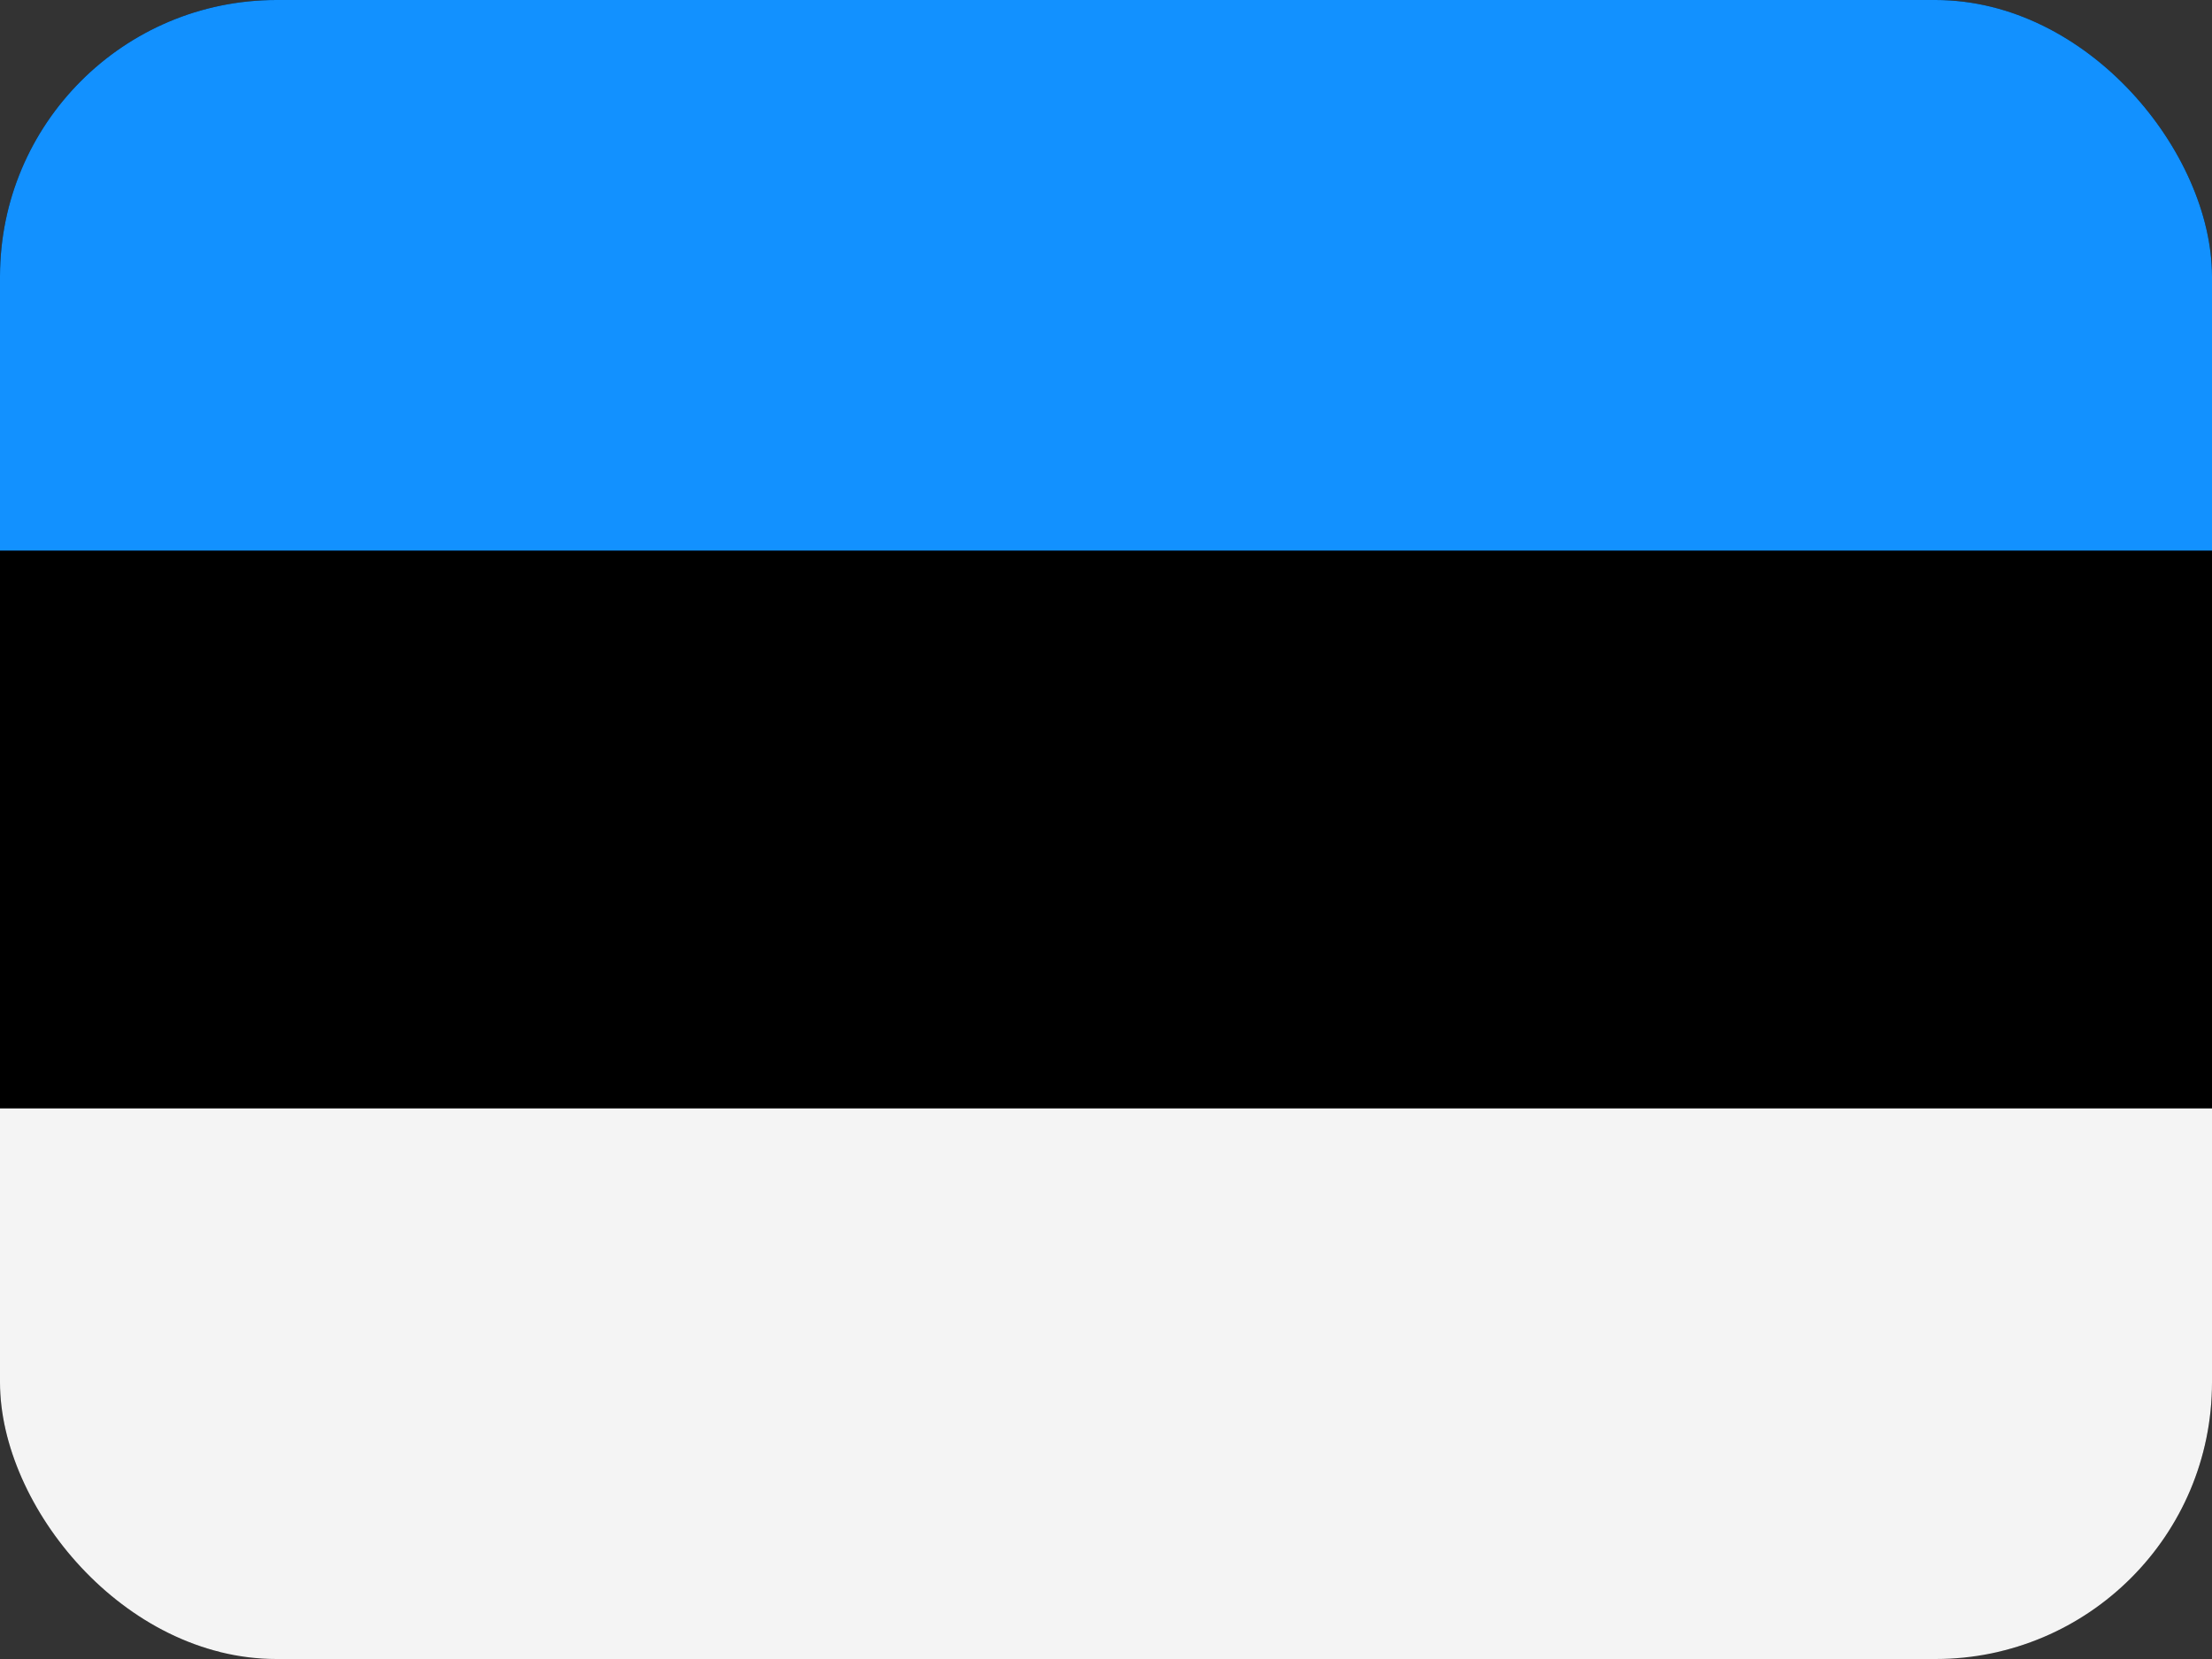
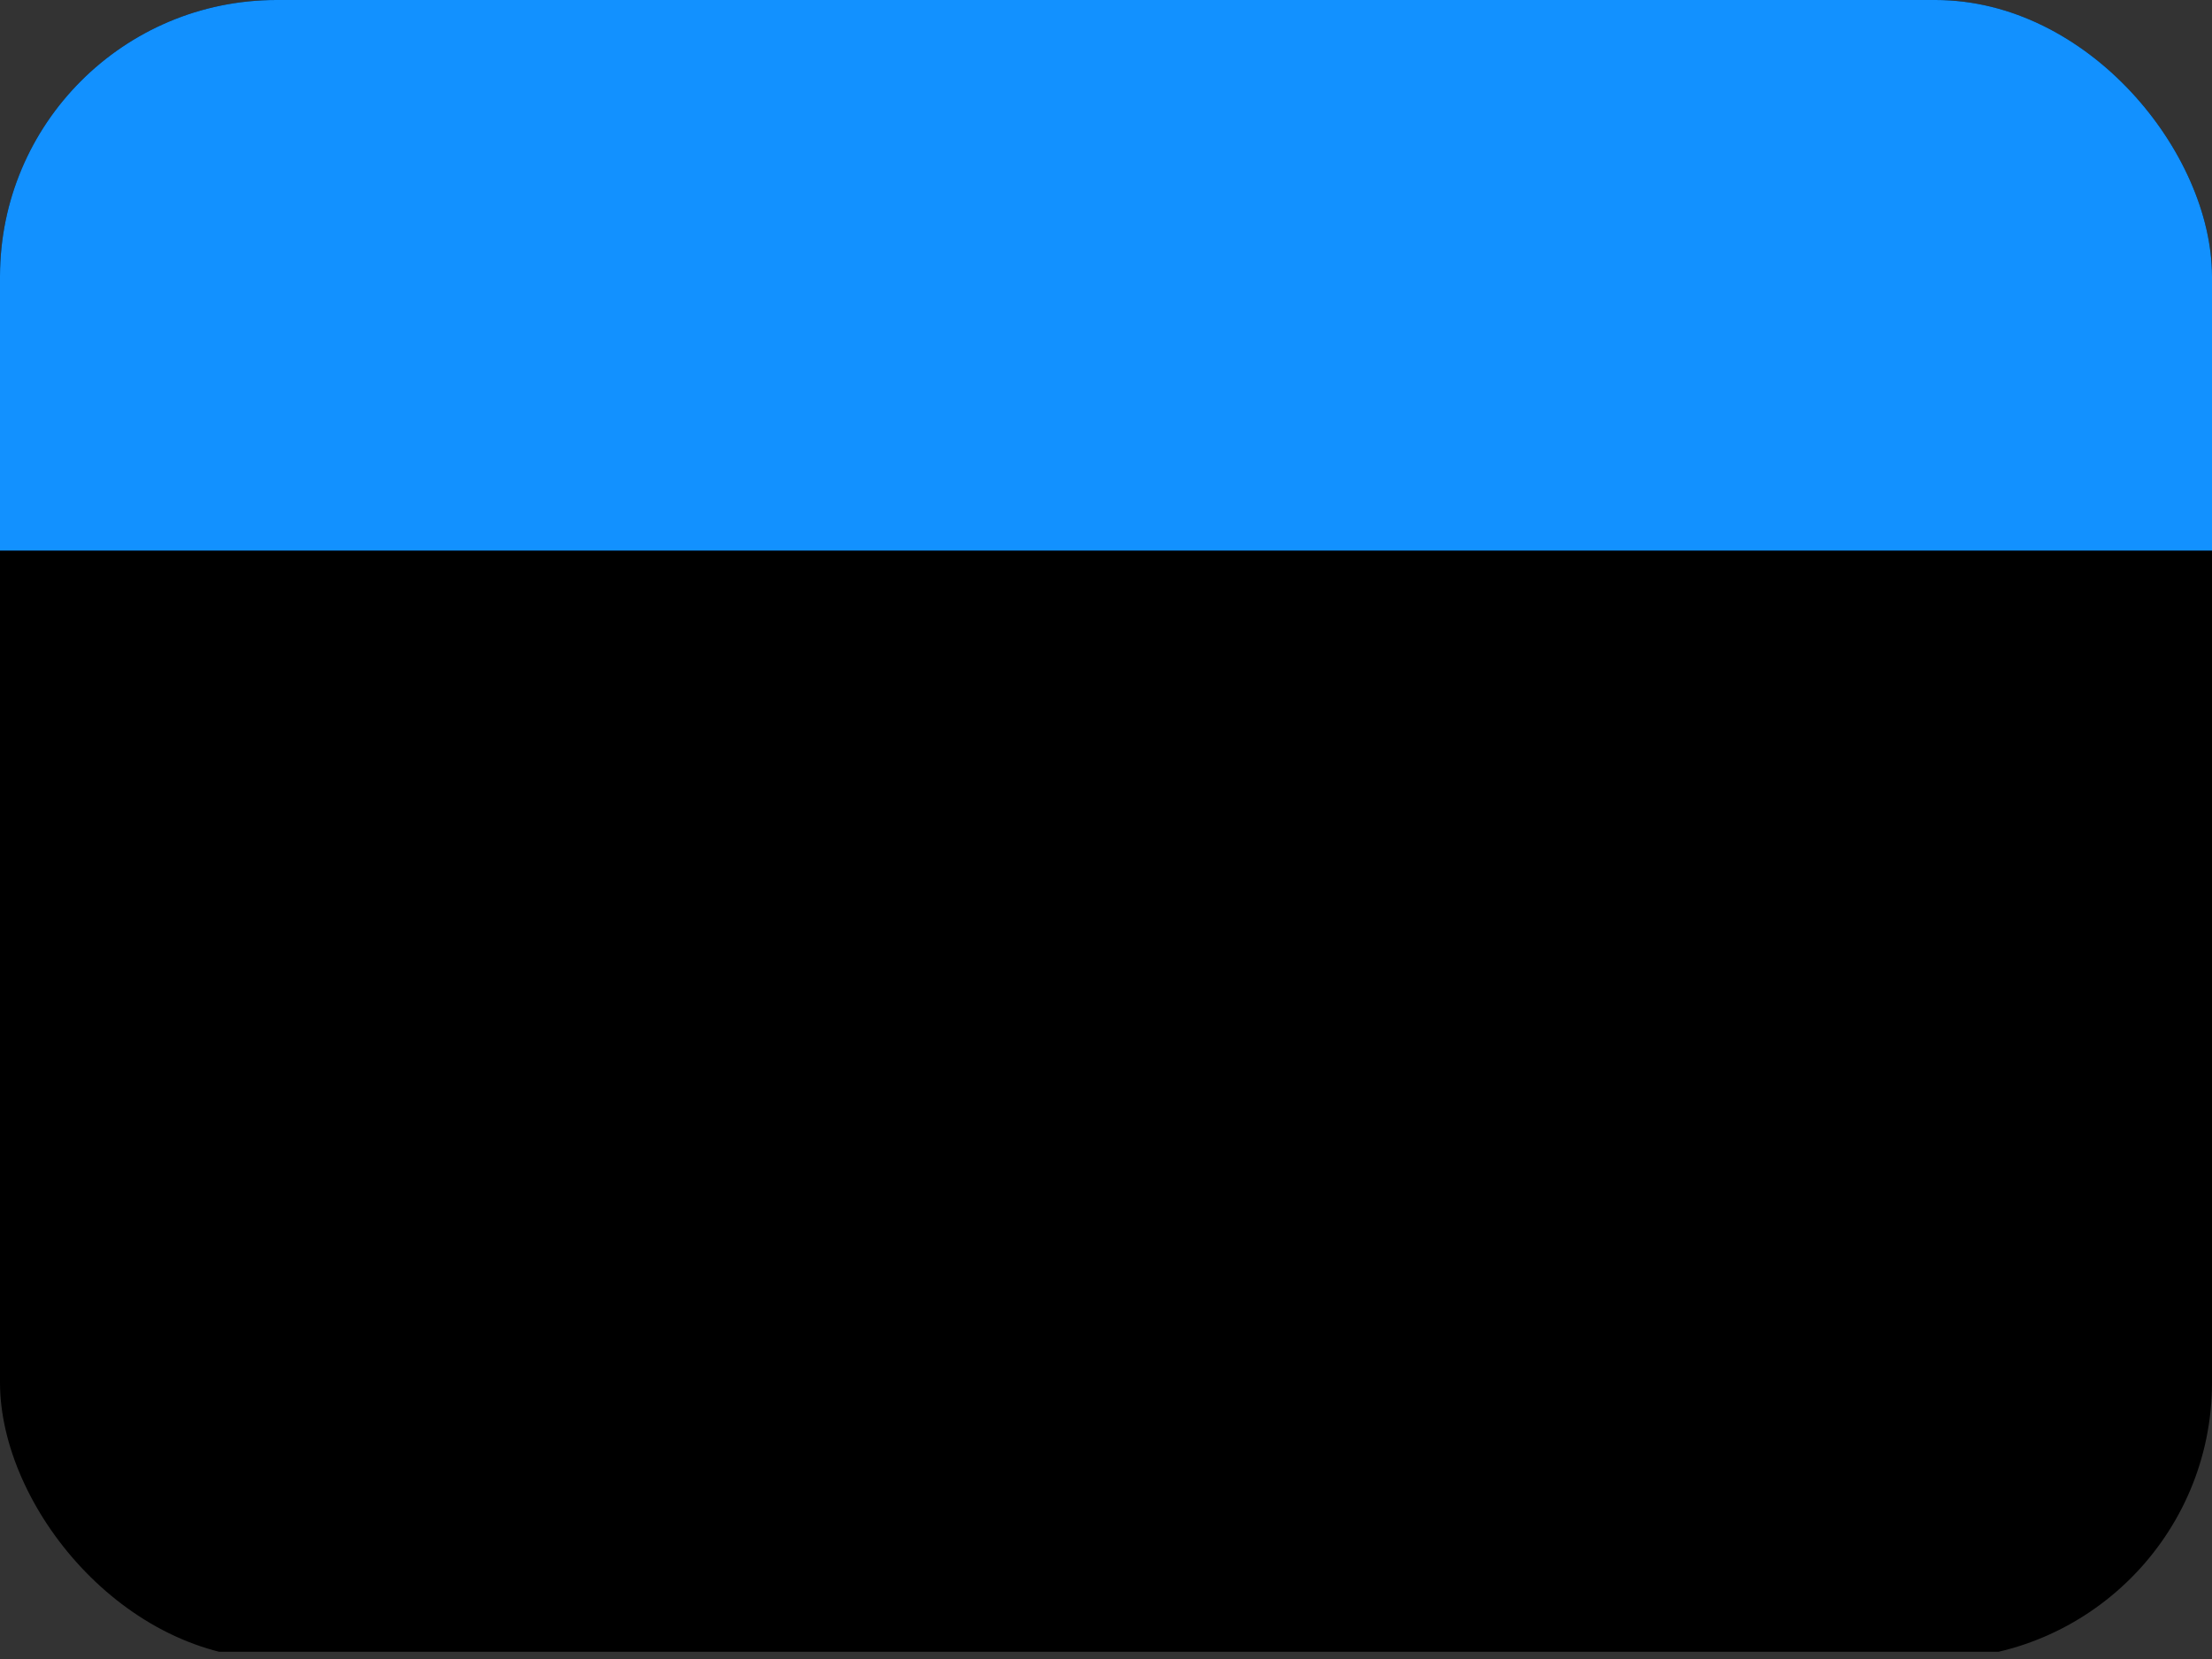
<svg xmlns="http://www.w3.org/2000/svg" fill="none" height="60" viewBox="0 0 80 60" width="80">
  <rect x="0" y="0" width="80" height="60" fill="#333333" stroke="none" />
  <clipPath id="a">
    <rect height="60" rx="10" width="80" />
  </clipPath>
  <g clip-path="url(#a)">
    <path d="m80 0h-80v59.737h80z" fill="#000" />
-     <path d="m80 40.087h-80v19.913h80z" fill="#f4f4f4" />
    <path clip-rule="evenodd" d="m0 0h80v19.913h-80z" fill="#1291ff" fill-rule="evenodd" />
  </g>
</svg>